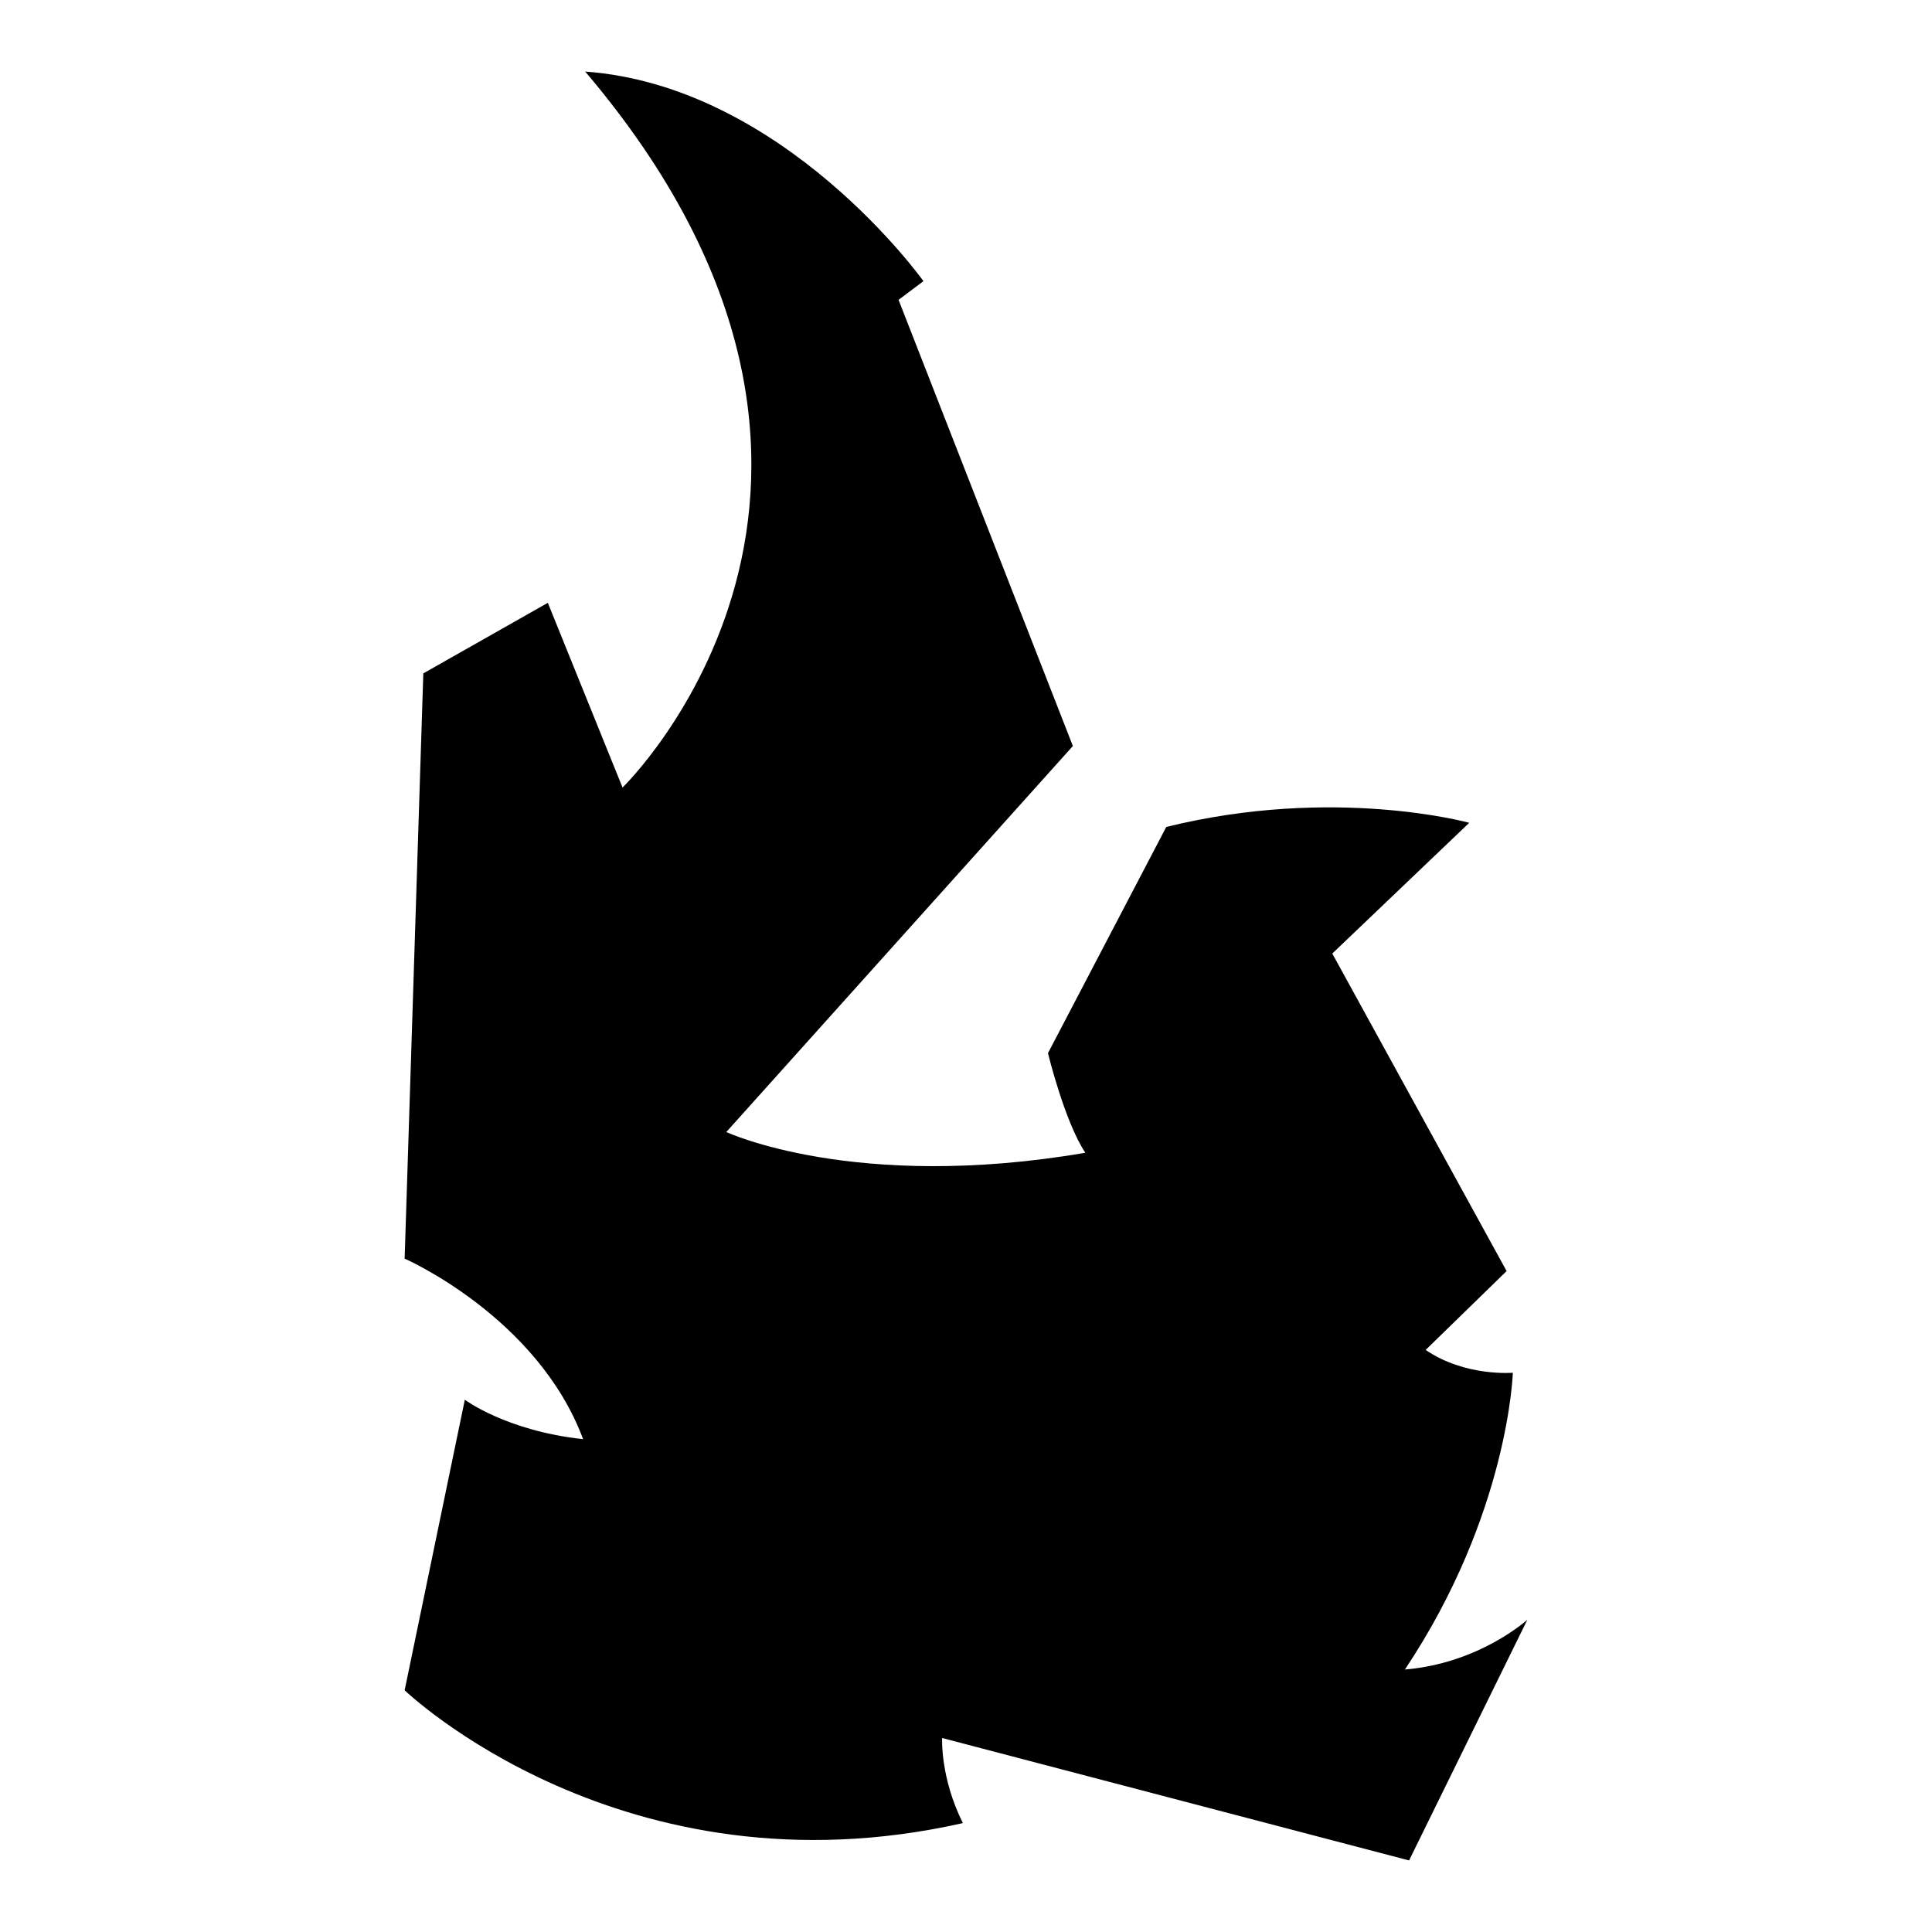
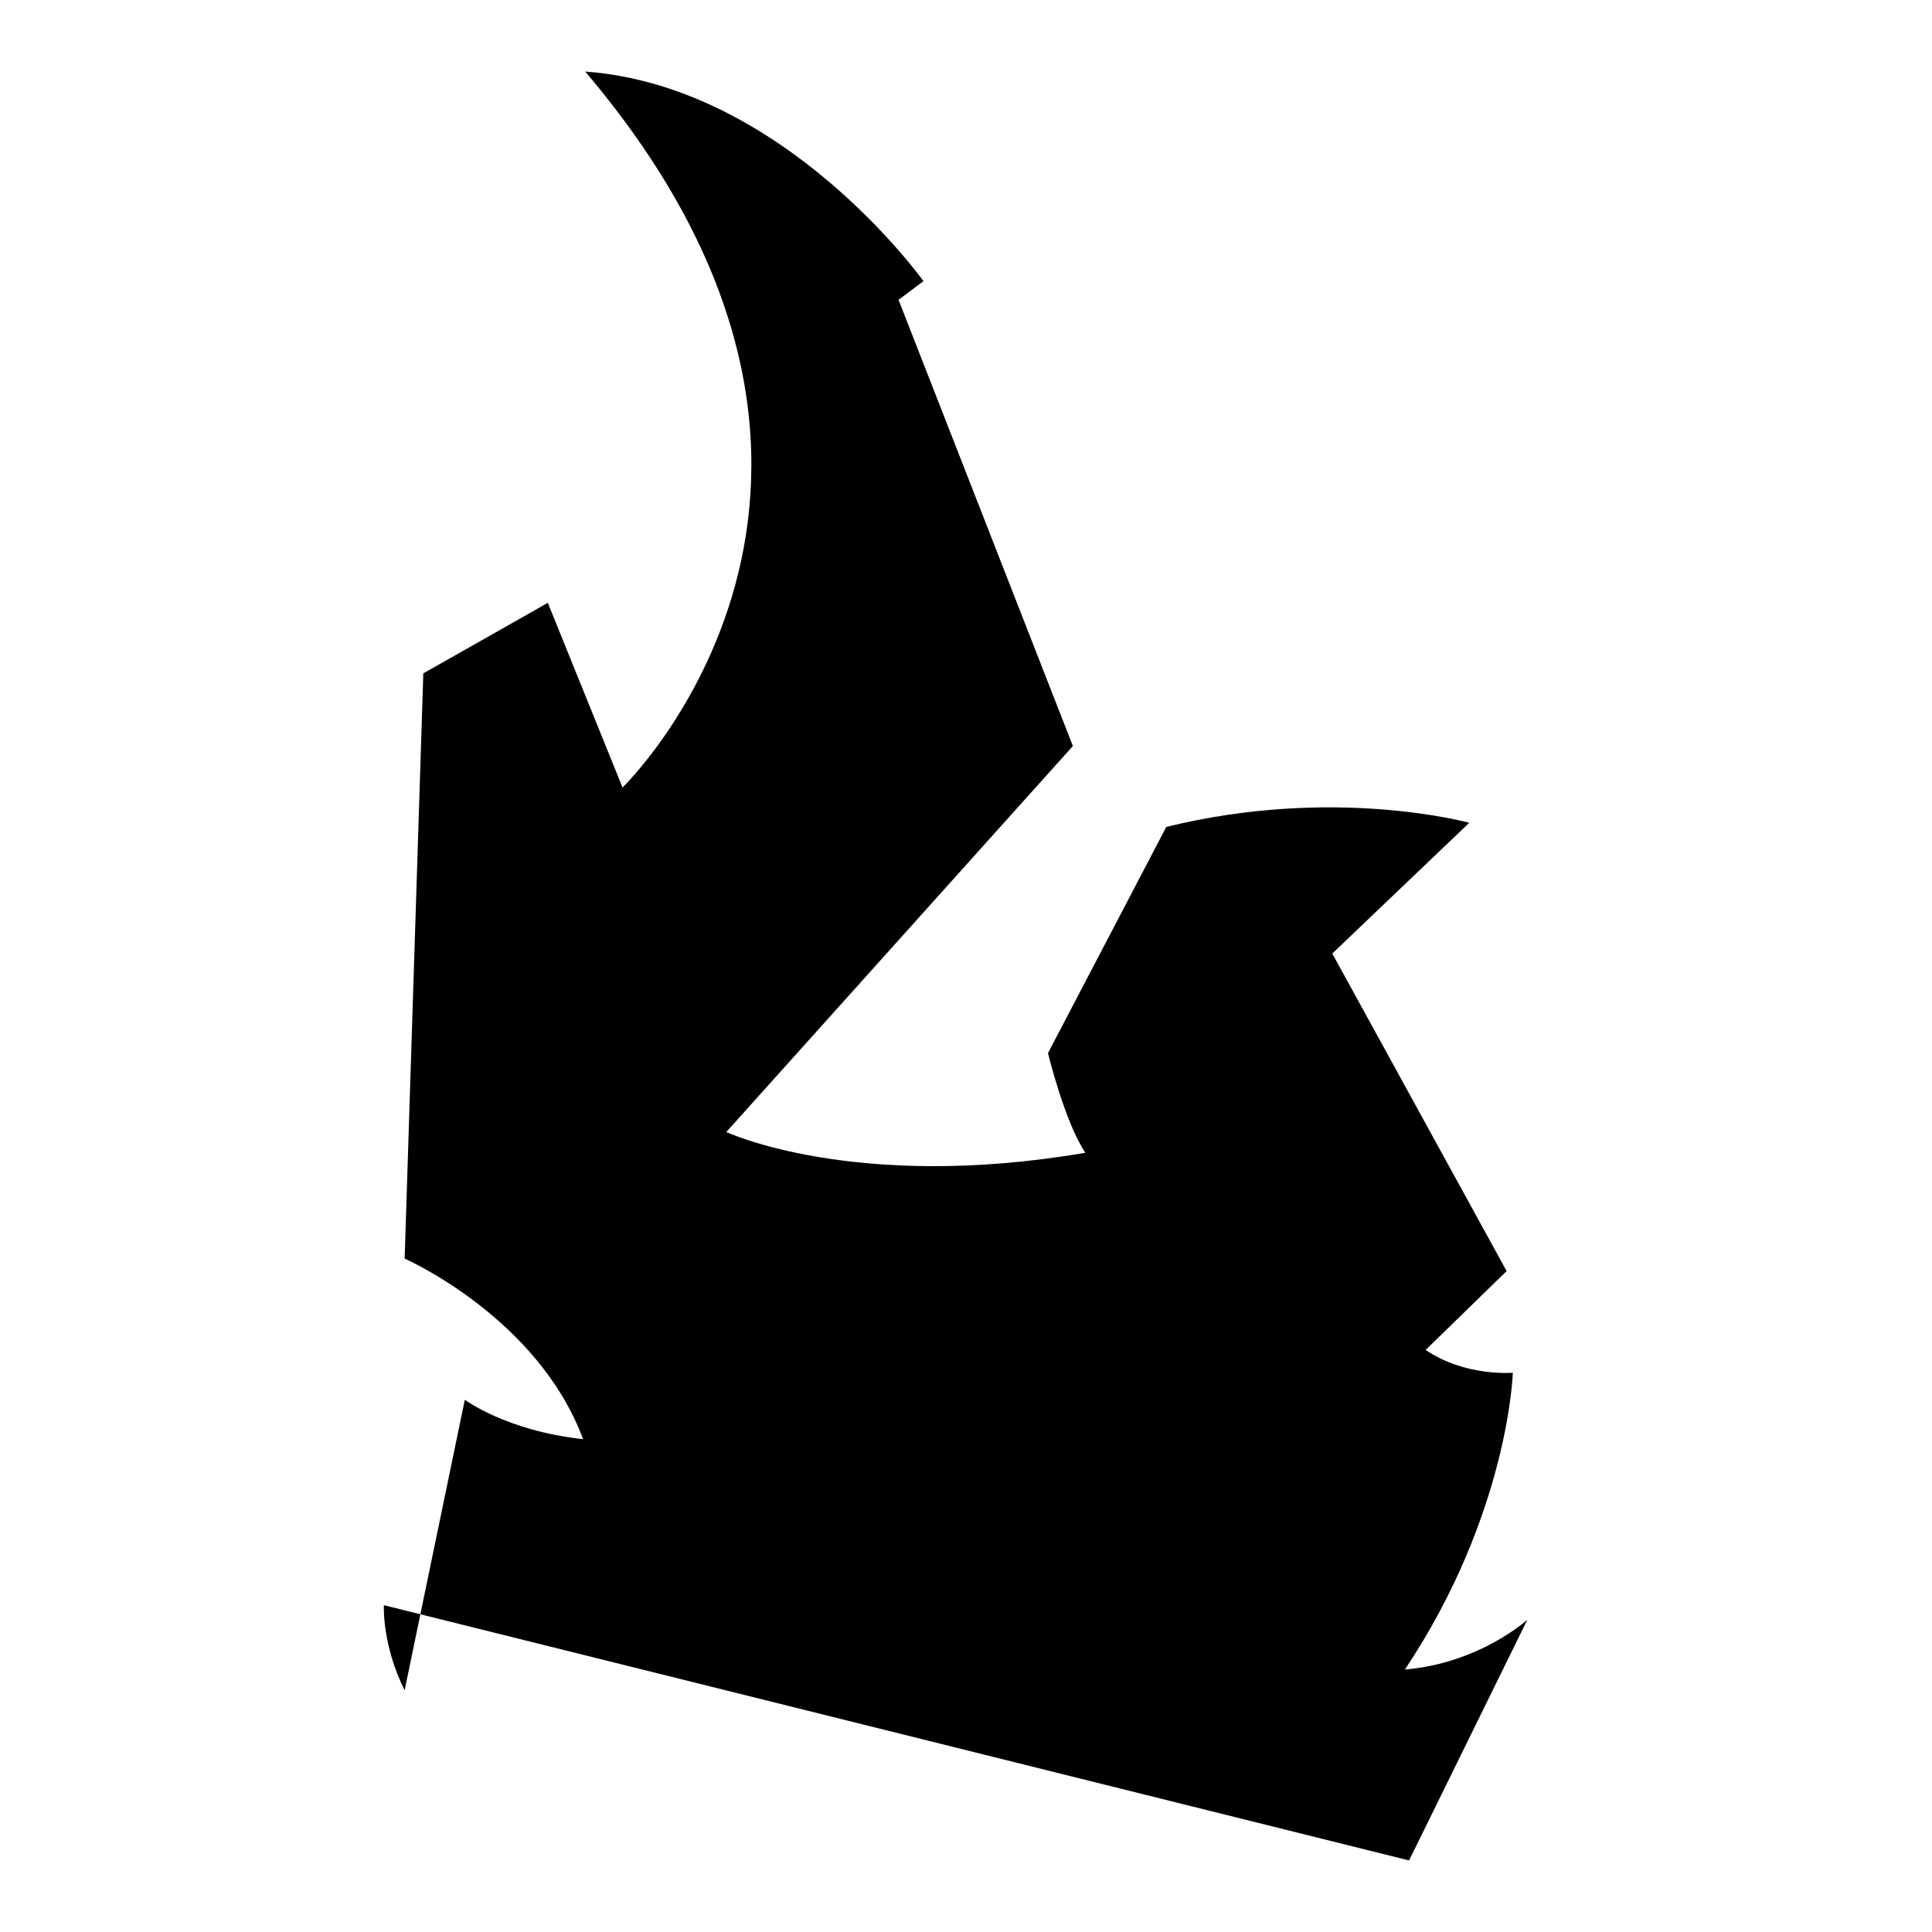
<svg xmlns="http://www.w3.org/2000/svg" version="1.1" id="Ebene_2" x="0px" y="0px" viewBox="0 0 1080 1080" style="enable-background:new 0 0 1080 1080;" xml:space="preserve">
-   <path d="M306.241,336.984l-69.606,39.443l-10.441,327.146c0,0,74.246,32.483,99.768,100.928  c-42.923-4.64-66.125-22.042-66.125-22.042l-33.643,162.413c0,0,121.81,117.169,312.065,74.246  c-12.761-25.522-11.601-47.564-11.601-47.564L787.68,1040l66.125-134.571c0,0-26.682,24.362-68.445,27.842  c58.005-87.007,60.325-165.893,60.325-165.893s-26.682,2.32-48.724-12.761l45.244-44.084l-97.448-177.494l76.566-73.086  c0,0-75.406-20.882-169.374,2.32l-66.125,126.45c0,0,9.281,38.283,20.882,55.684c-128.77,22.042-200.696-11.601-200.696-11.601  L599.745,417.03l-97.448-249.42l13.921-10.441c0,0-77.726-109.049-189.095-117.169c196.056,230.858,20.882,400.232,20.882,400.232  L306.241,336.984z" />
+   <path d="M306.241,336.984l-69.606,39.443l-10.441,327.146c0,0,74.246,32.483,99.768,100.928  c-42.923-4.64-66.125-22.042-66.125-22.042l-33.643,162.413c-12.761-25.522-11.601-47.564-11.601-47.564L787.68,1040l66.125-134.571c0,0-26.682,24.362-68.445,27.842  c58.005-87.007,60.325-165.893,60.325-165.893s-26.682,2.32-48.724-12.761l45.244-44.084l-97.448-177.494l76.566-73.086  c0,0-75.406-20.882-169.374,2.32l-66.125,126.45c0,0,9.281,38.283,20.882,55.684c-128.77,22.042-200.696-11.601-200.696-11.601  L599.745,417.03l-97.448-249.42l13.921-10.441c0,0-77.726-109.049-189.095-117.169c196.056,230.858,20.882,400.232,20.882,400.232  L306.241,336.984z" />
</svg>